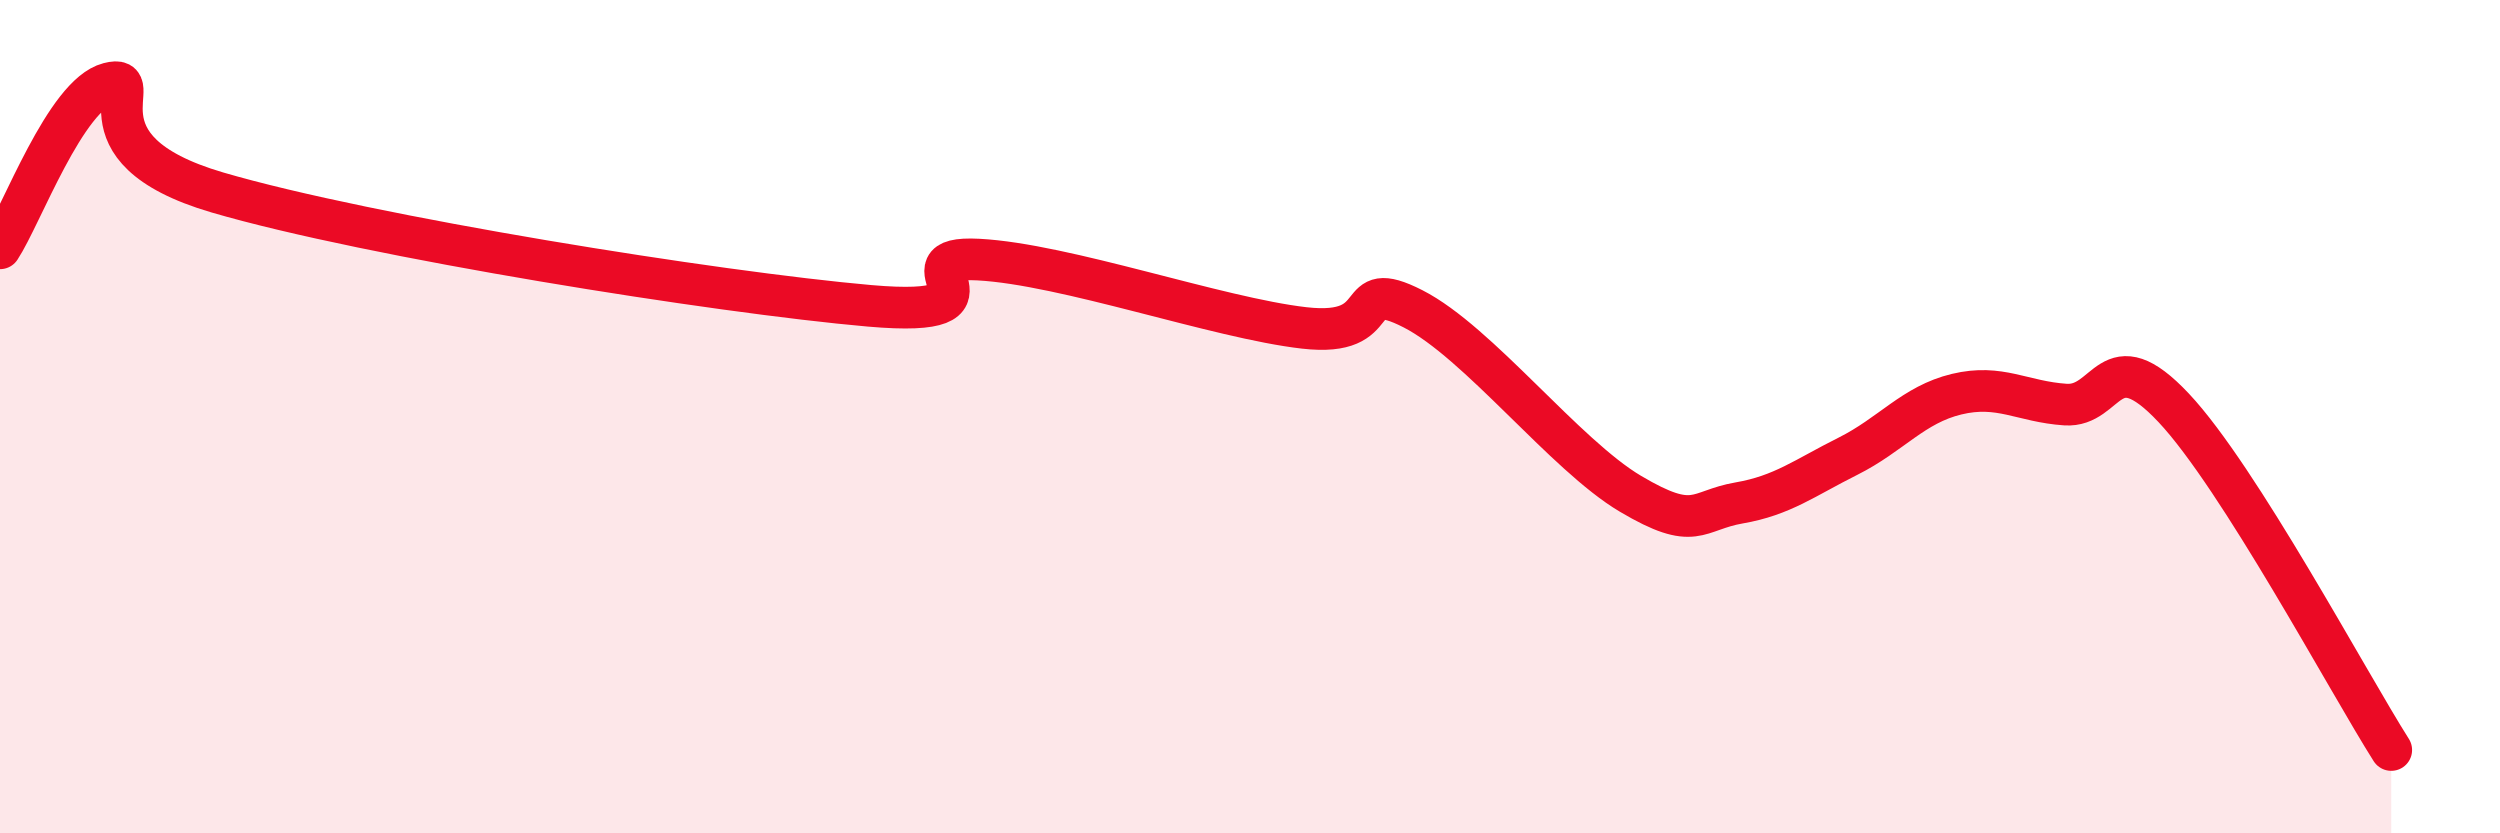
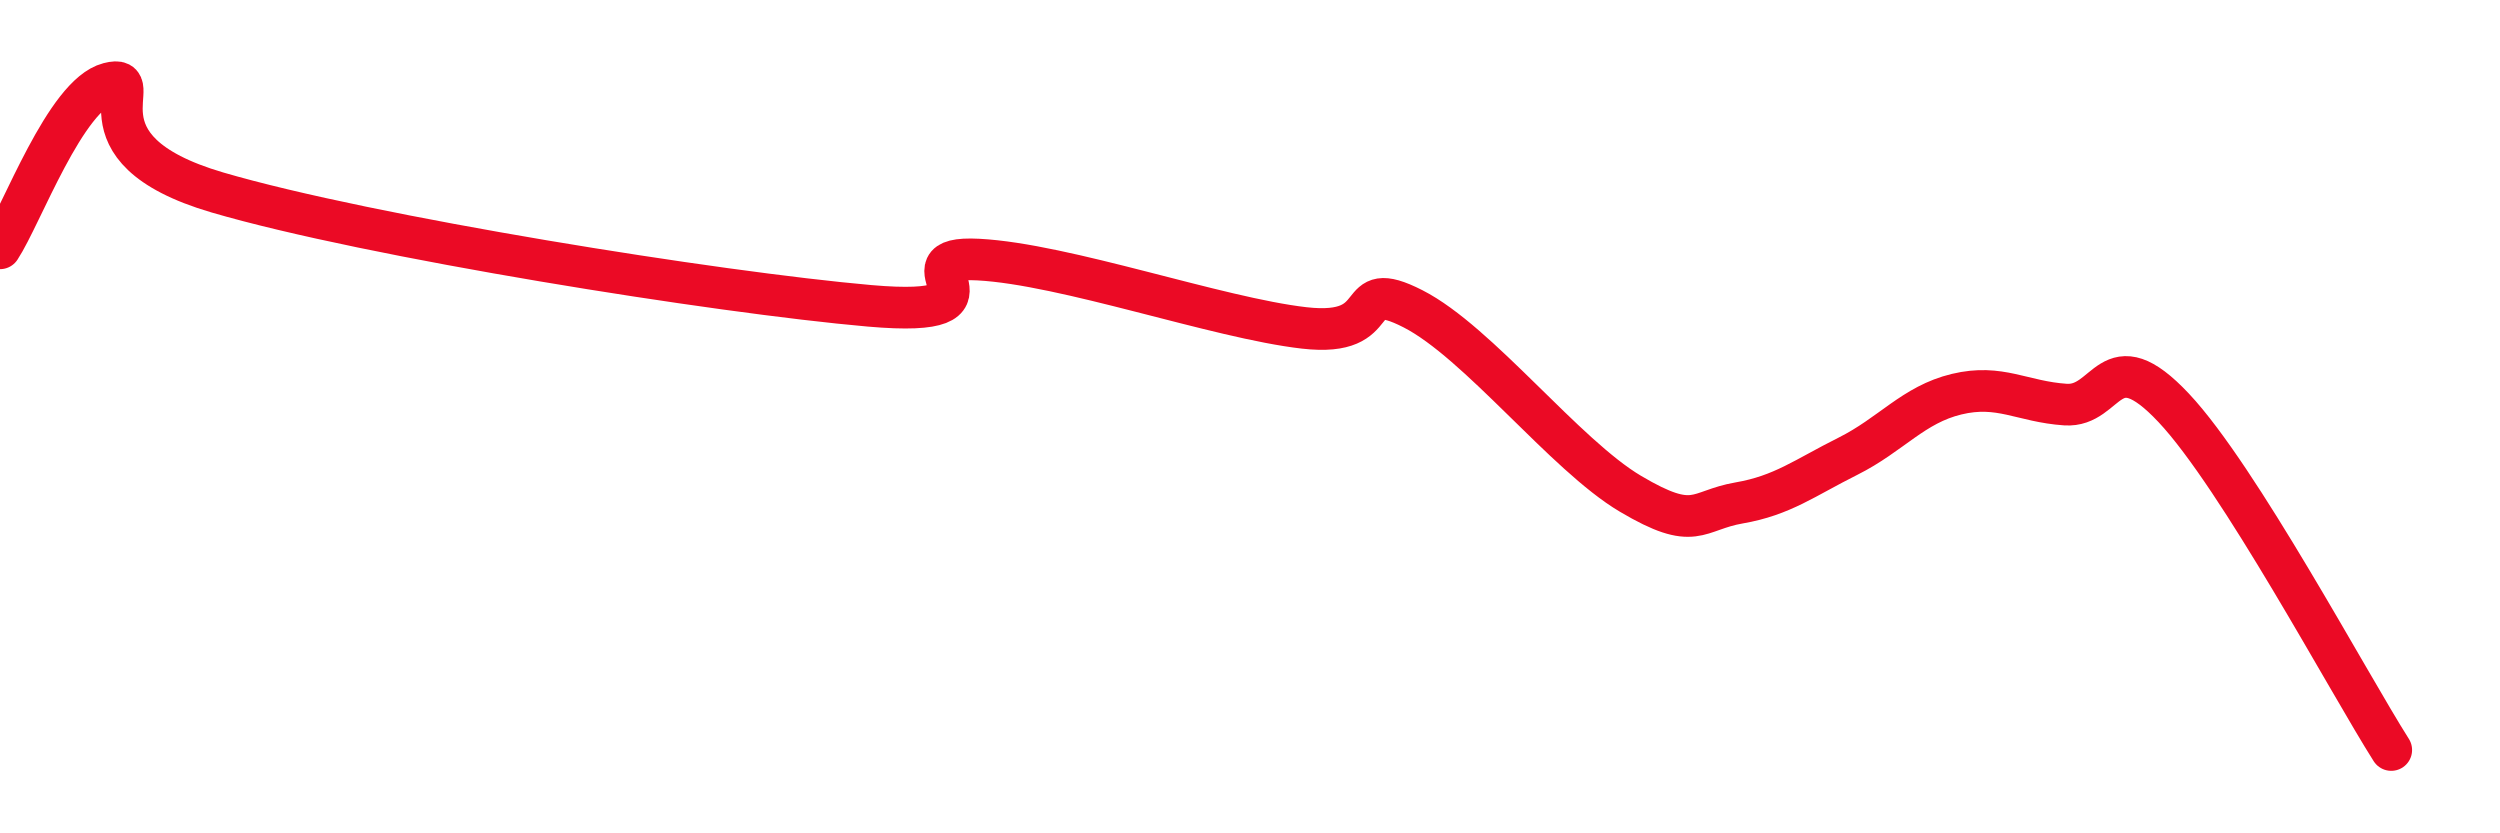
<svg xmlns="http://www.w3.org/2000/svg" width="60" height="20" viewBox="0 0 60 20">
-   <path d="M 0,5.96 C 0.52,5.17 1.57,2.27 2.61,2 C 3.65,1.73 1.57,3.55 5.22,4.62 C 8.87,5.69 17.22,7.02 20.87,7.34 C 24.52,7.66 21.39,6.12 23.48,6.23 C 25.57,6.34 29.21,7.63 31.3,7.87 C 33.39,8.11 32.34,6.61 33.91,7.41 C 35.48,8.21 37.56,10.92 39.13,11.85 C 40.7,12.78 40.7,12.25 41.74,12.07 C 42.78,11.89 43.31,11.47 44.35,10.95 C 45.39,10.43 45.92,9.71 46.96,9.46 C 48,9.21 48.53,9.64 49.57,9.71 C 50.61,9.78 50.61,8.13 52.17,9.79 C 53.73,11.45 56.35,16.36 57.39,18L57.39 20L0 20Z" fill="#EB0A25" opacity="0.1" stroke-linecap="round" stroke-linejoin="round" />
  <path d="M 0,5.96 C 0.52,5.17 1.57,2.27 2.61,2 C 3.65,1.73 1.57,3.55 5.22,4.62 C 8.87,5.69 17.22,7.02 20.87,7.34 C 24.52,7.66 21.39,6.12 23.48,6.23 C 25.57,6.34 29.21,7.63 31.3,7.87 C 33.39,8.11 32.34,6.61 33.91,7.41 C 35.48,8.21 37.56,10.92 39.13,11.85 C 40.7,12.78 40.7,12.25 41.74,12.07 C 42.78,11.89 43.31,11.47 44.35,10.95 C 45.39,10.43 45.92,9.71 46.96,9.46 C 48,9.21 48.53,9.64 49.57,9.71 C 50.61,9.78 50.61,8.13 52.17,9.79 C 53.73,11.45 56.35,16.36 57.39,18" stroke="#EB0A25" stroke-width="1" fill="none" stroke-linecap="round" stroke-linejoin="round" />
</svg>